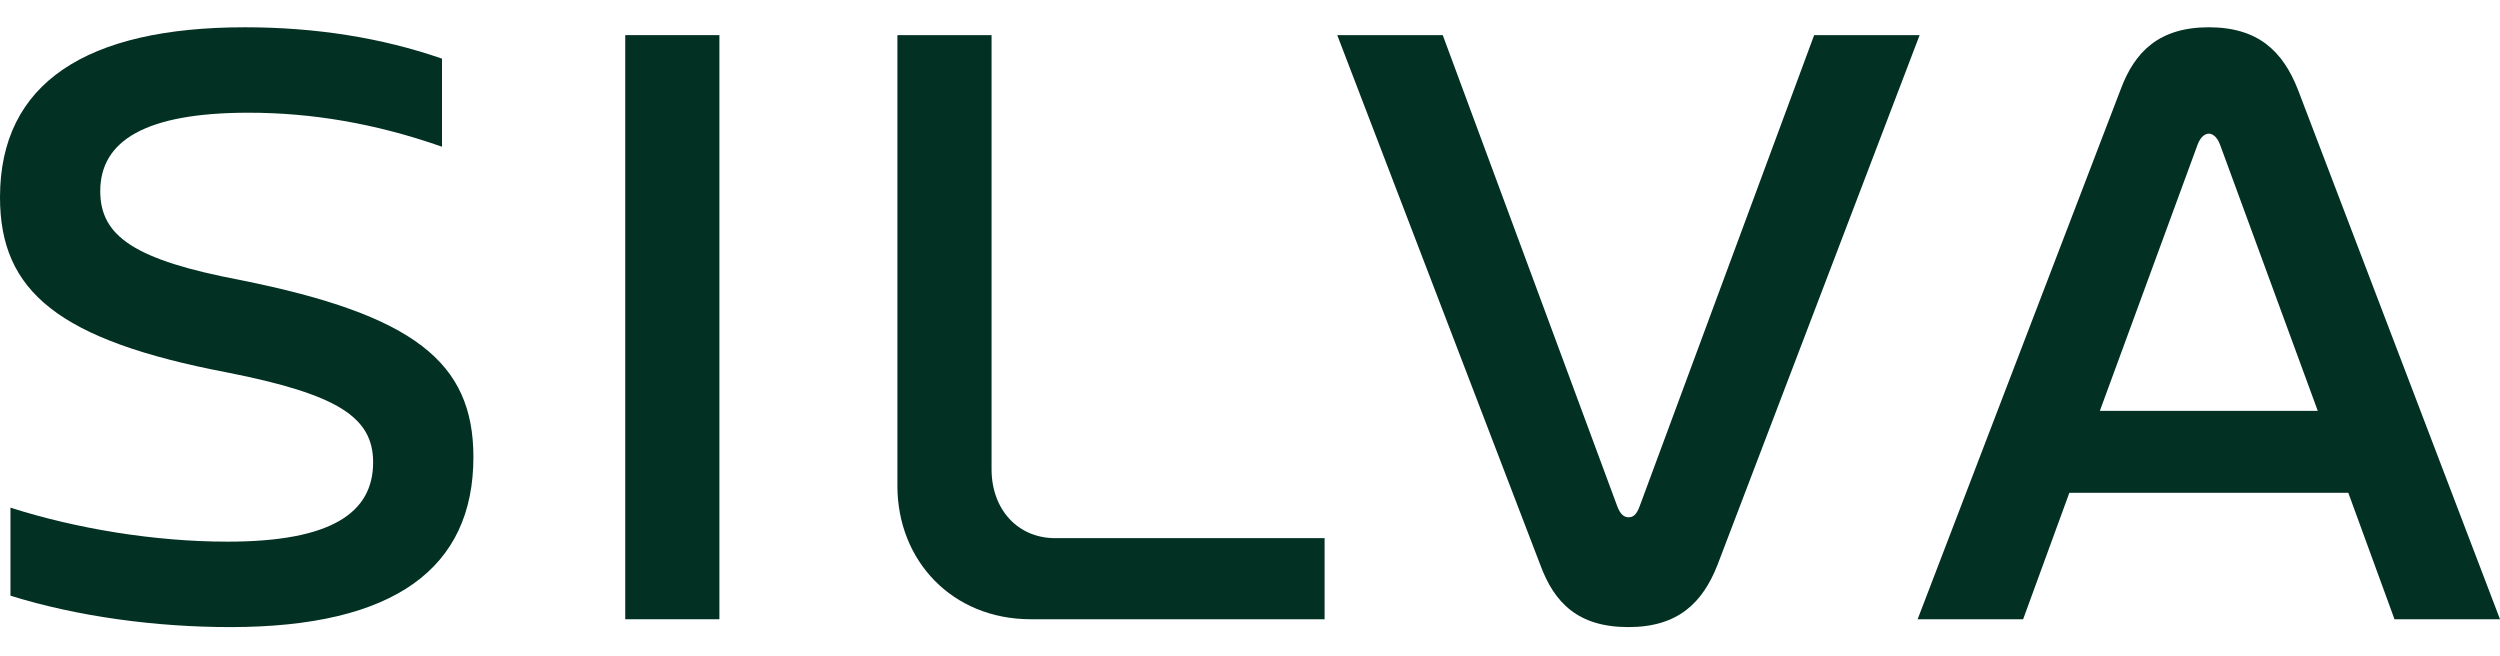
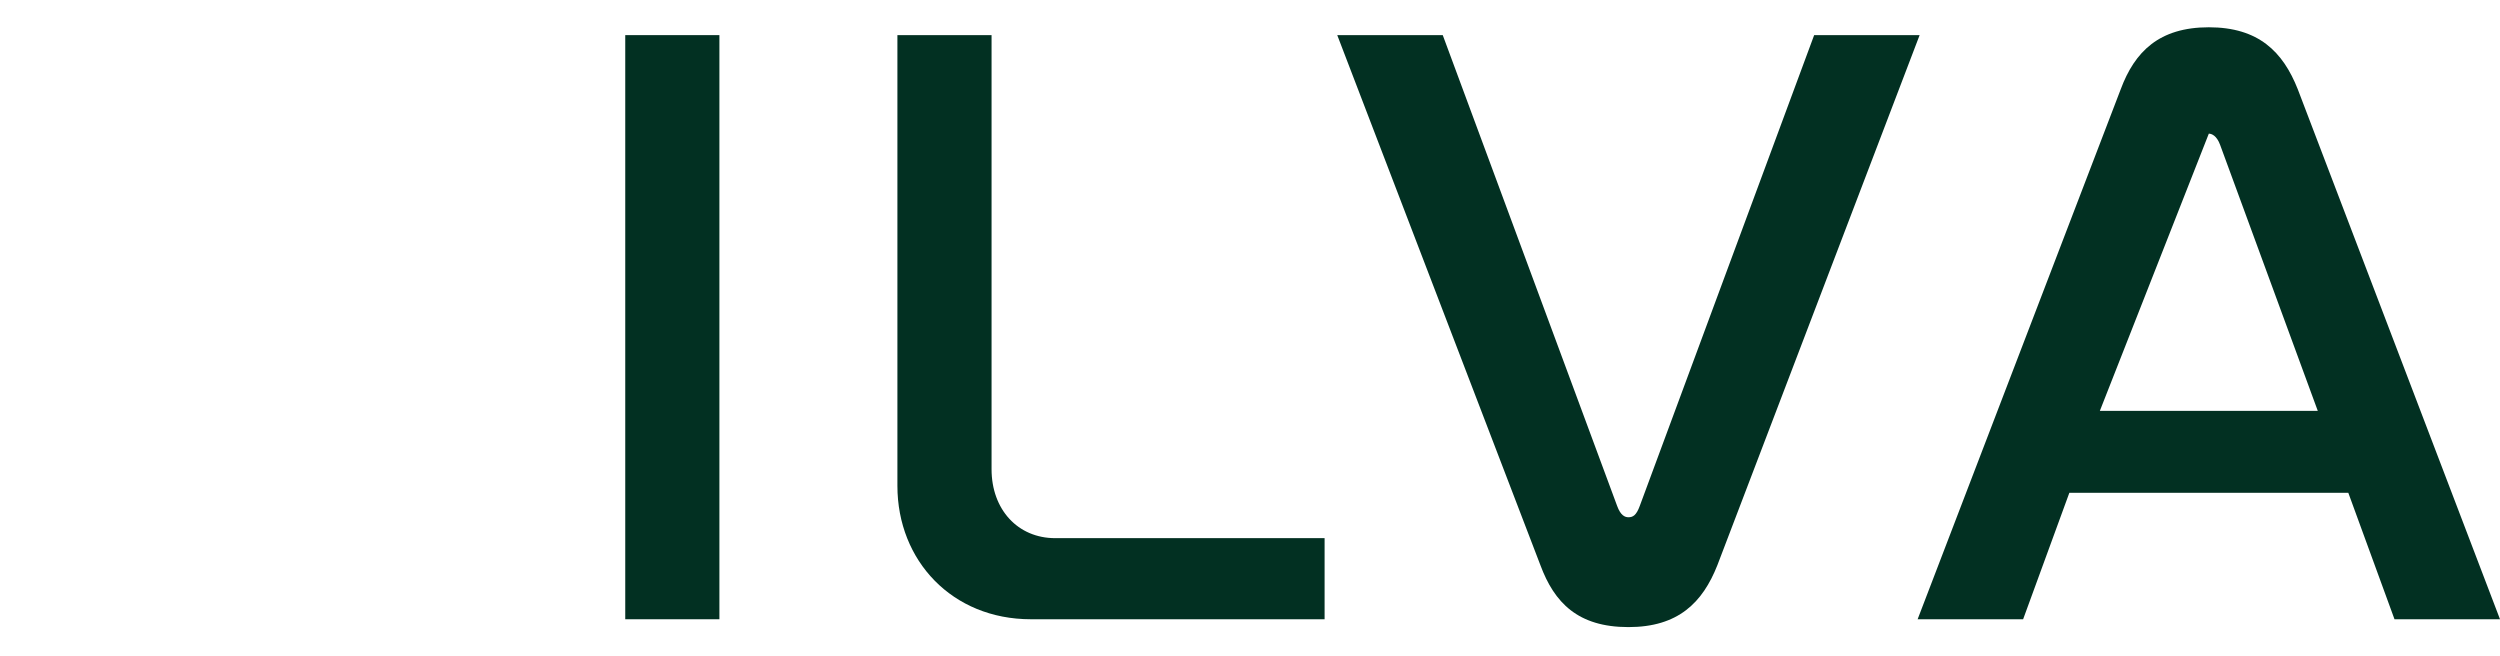
<svg xmlns="http://www.w3.org/2000/svg" width="80" height="21" viewBox="0 0 80 21" fill="none">
-   <path d="M67.864 2.854C68.311 1.654 69.092 0.873 70.682 0.873C72.272 0.873 73.053 1.654 73.528 2.854L80 19.816H76.624L75.146 15.77H66.219L64.74 19.816H61.364L67.864 2.854ZM67.195 13.148H74.169L71.045 4.639C70.933 4.332 70.766 4.277 70.682 4.277C70.598 4.277 70.431 4.332 70.319 4.639L67.195 13.148Z" fill="#023022" />
+   <path d="M67.864 2.854C68.311 1.654 69.092 0.873 70.682 0.873C72.272 0.873 73.053 1.654 73.528 2.854L80 19.816H76.624L75.146 15.77H66.219L64.74 19.816H61.364L67.864 2.854ZM67.195 13.148H74.169L71.045 4.639C70.933 4.332 70.766 4.277 70.682 4.277L67.195 13.148Z" fill="#023022" />
  <path d="M42.792 1.124H46.168L51.748 16.189C51.859 16.496 51.999 16.552 52.11 16.552C52.25 16.552 52.361 16.496 52.473 16.189L58.053 1.124H61.428L54.956 18.086C54.482 19.286 53.7 20.067 52.11 20.067C50.492 20.067 49.739 19.286 49.293 18.086L42.792 1.124Z" fill="#023022" />
  <path d="M28.717 1.124H31.73V15.017C31.73 16.301 32.567 17.221 33.767 17.221H42.387V19.816H32.986C30.475 19.816 28.717 17.947 28.717 15.547V1.124Z" fill="#023022" />
  <path d="M20.008 1.124H23.021V19.816H20.008V1.124Z" fill="#023022" />
-   <path d="M14.144 4.695C11.996 3.942 9.96 3.607 7.951 3.607C4.659 3.607 3.208 4.5 3.208 6.118C3.208 7.569 4.324 8.322 7.7 8.963C13.251 10.079 15.149 11.586 15.149 14.627C15.149 18.17 12.638 20.067 7.365 20.067C4.994 20.067 2.483 19.732 0.335 19.062V16.245C2.427 16.914 4.938 17.333 7.281 17.333C10.601 17.333 11.94 16.412 11.94 14.794C11.94 13.343 10.796 12.618 7.281 11.921C1.869 10.888 0 9.326 0 6.313C0 2.659 2.762 0.873 7.839 0.873C10.099 0.873 12.219 1.208 14.144 1.877V4.695Z" fill="#023022" />
</svg>